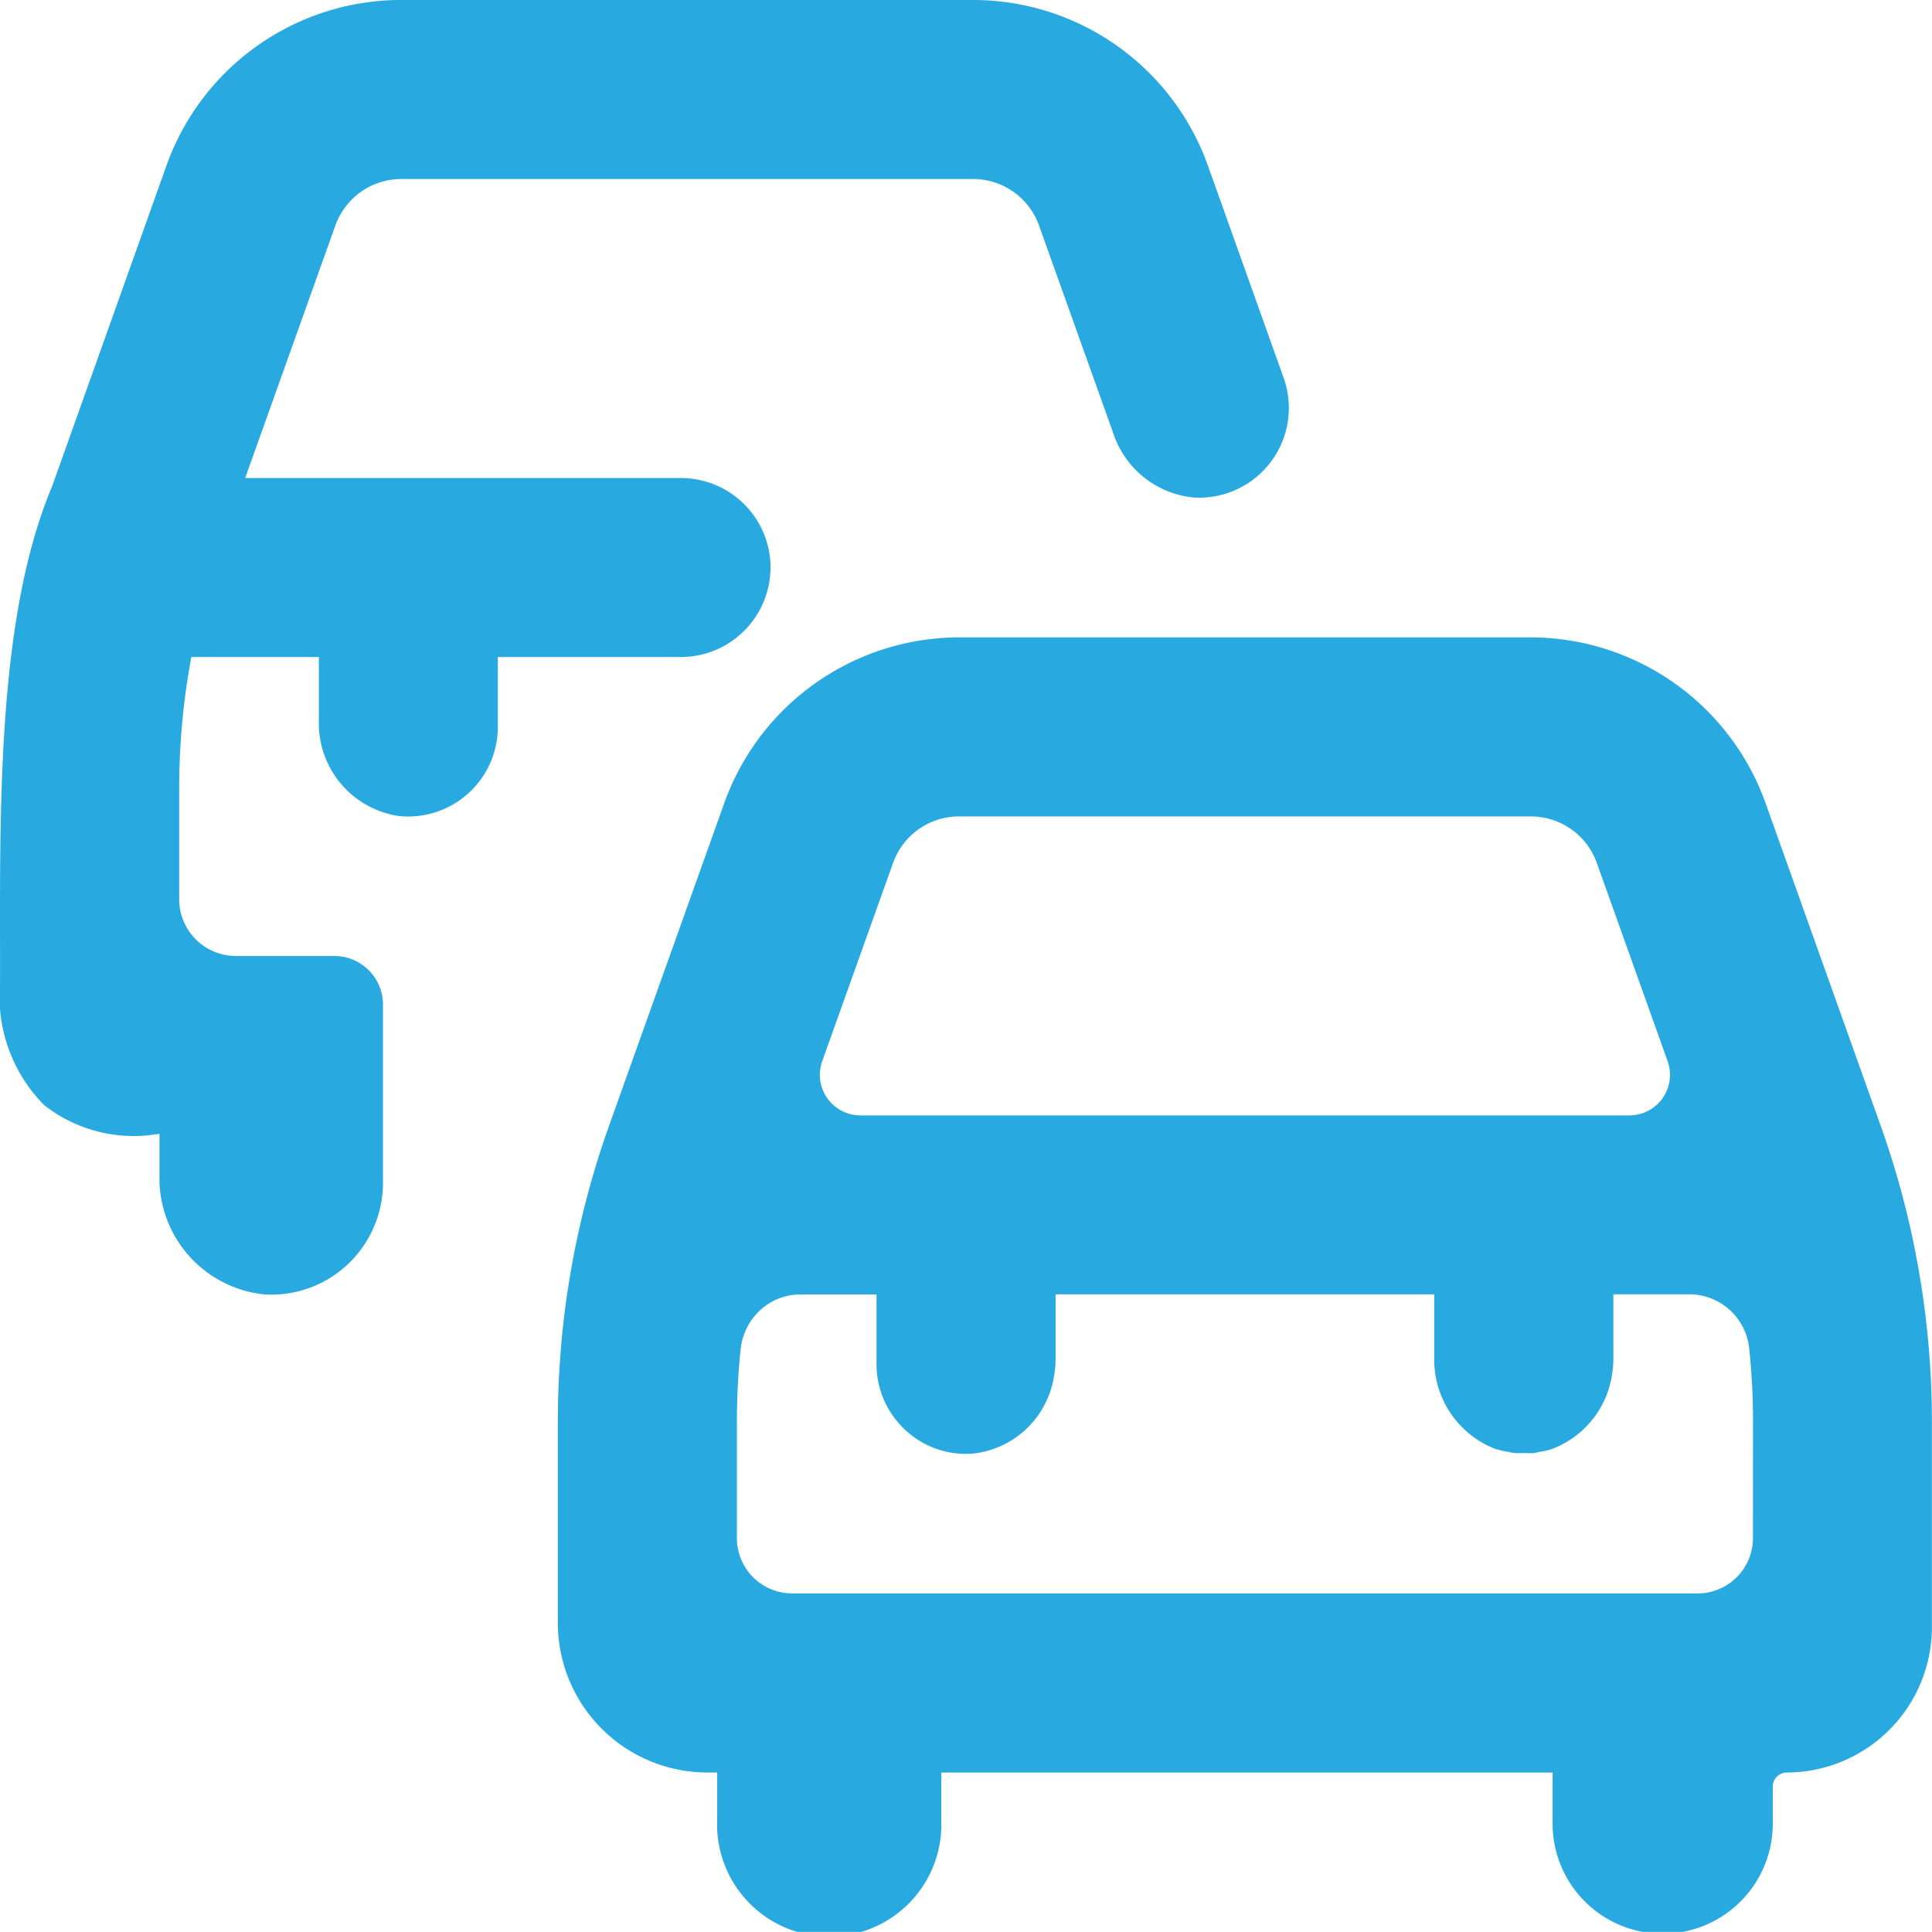
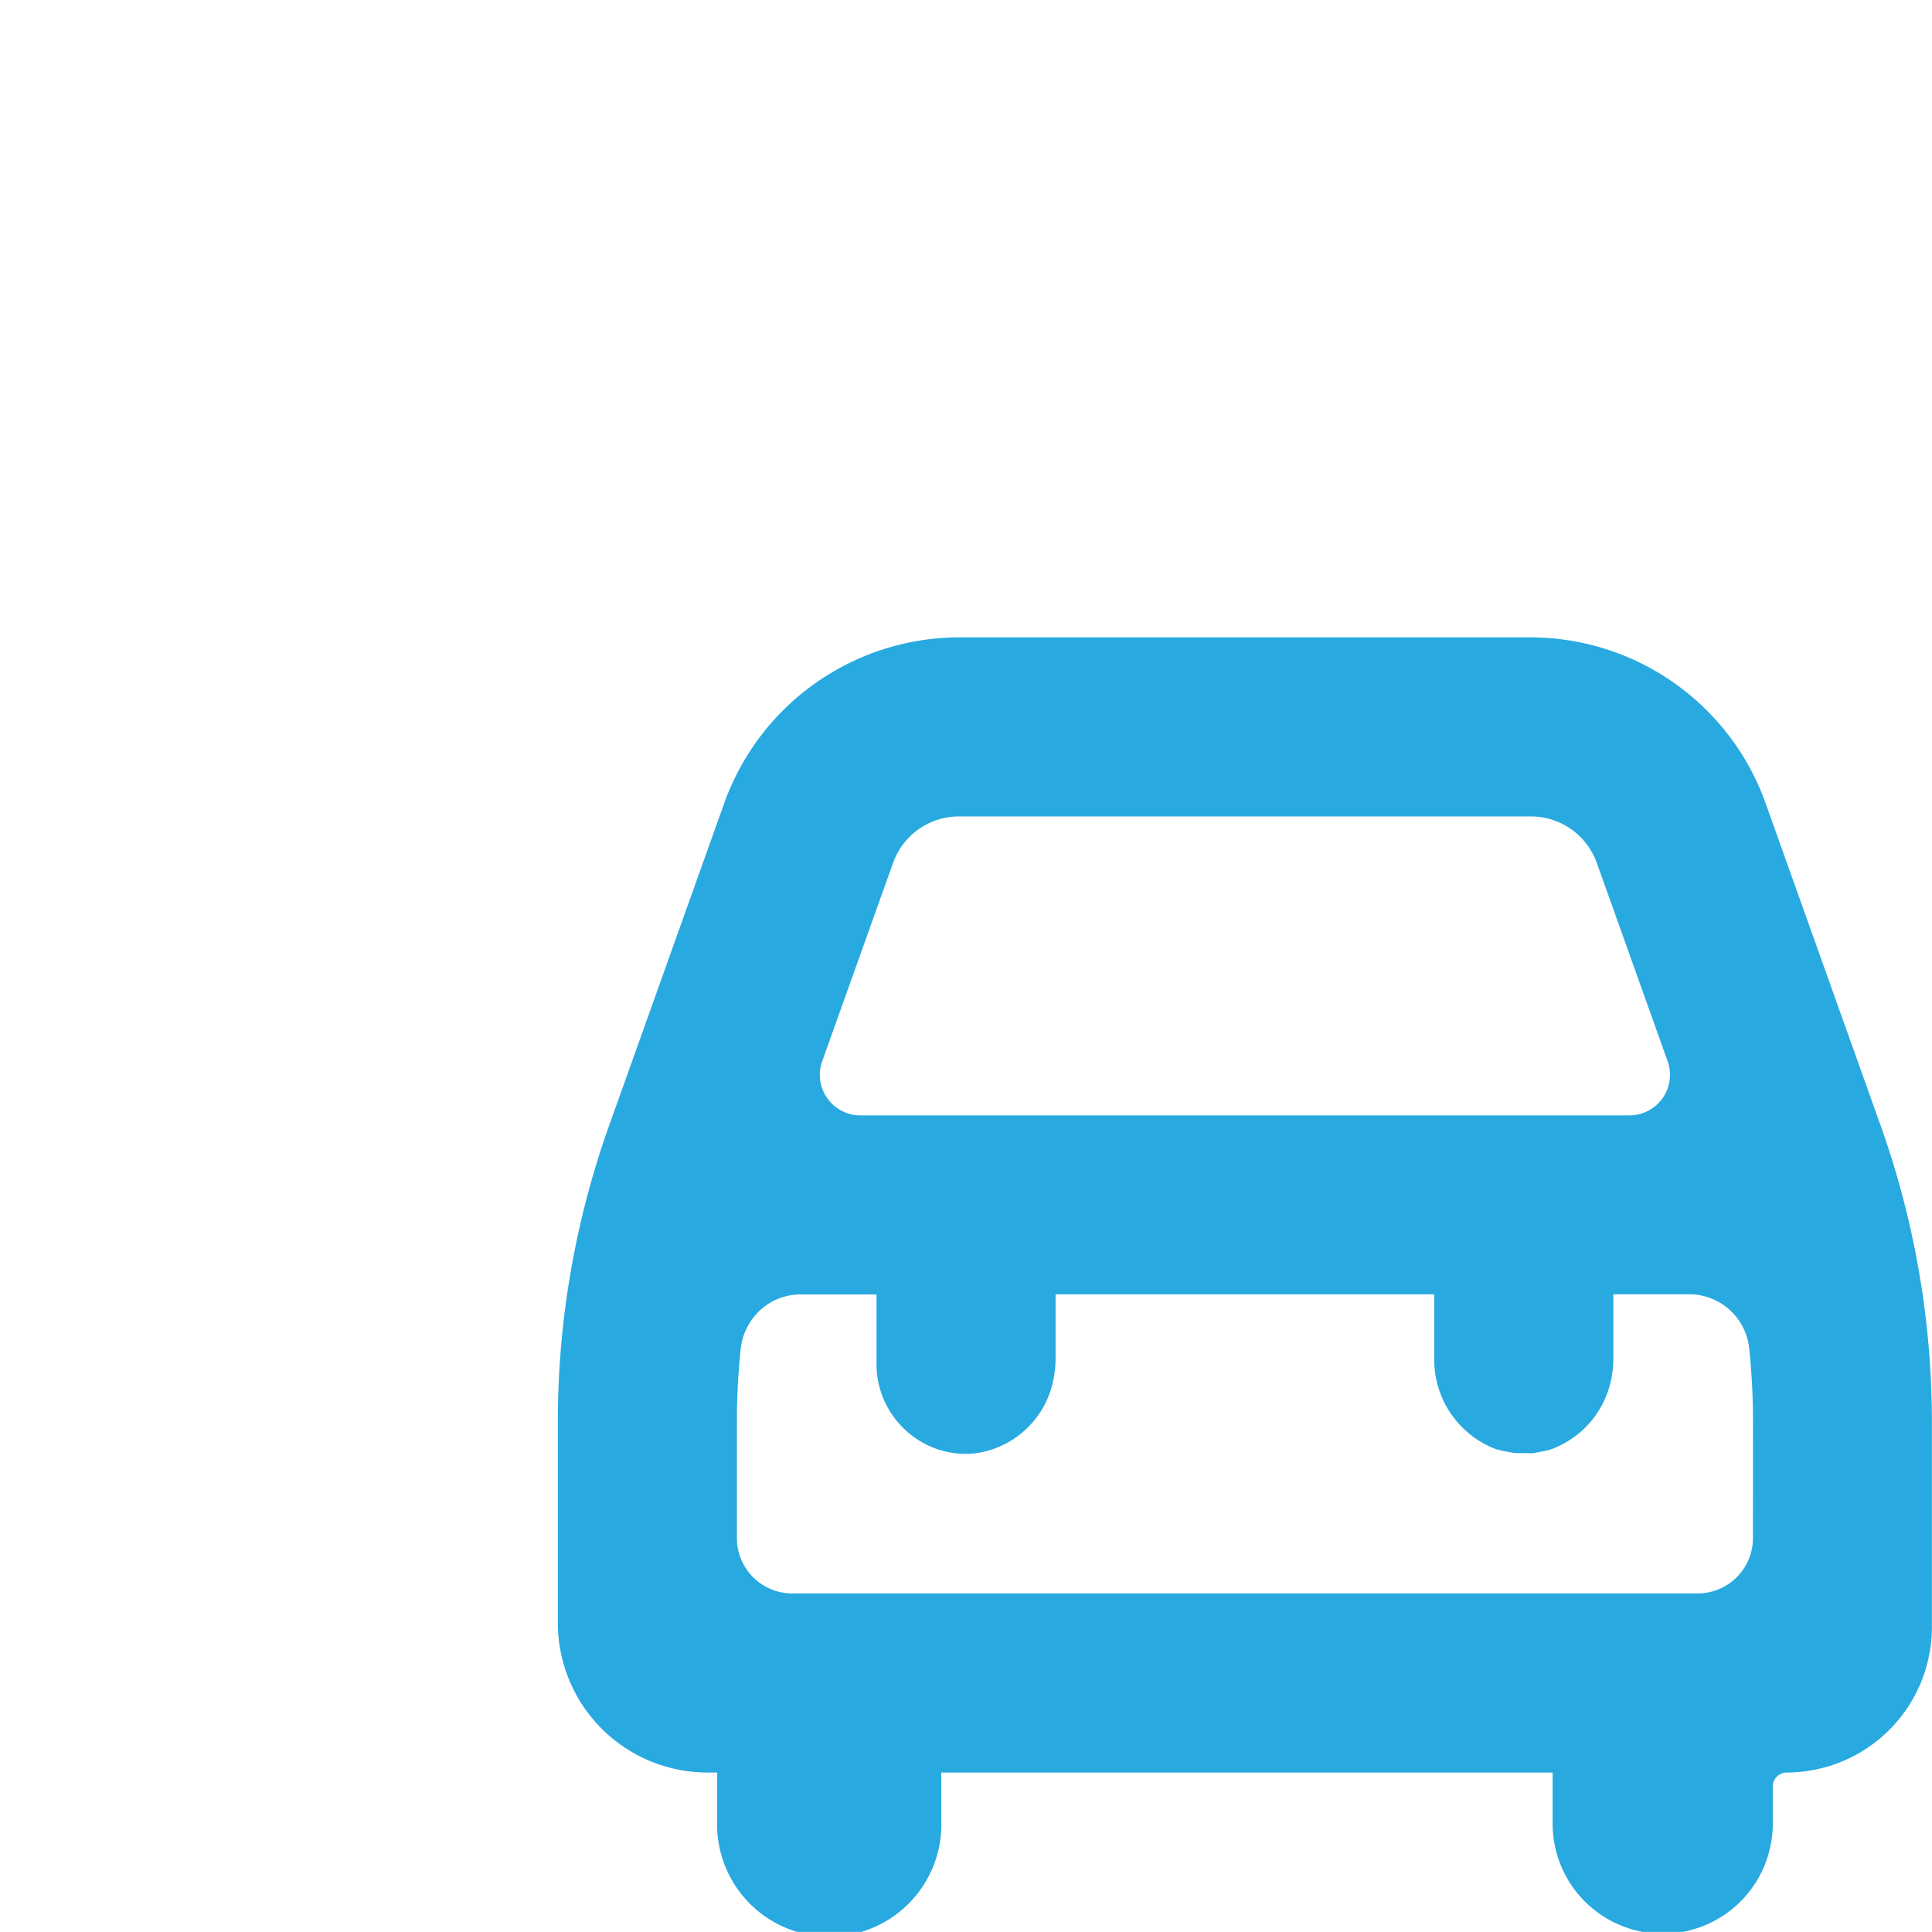
<svg xmlns="http://www.w3.org/2000/svg" width="60.294" height="60.29" viewBox="0 0 60.294 60.29">
  <defs>
    <clipPath id="a">
      <rect width="60.294" height="60.29" fill="none" />
    </clipPath>
  </defs>
  <g transform="translate(0 0)">
    <g transform="translate(0 0)" clip-path="url(#a)">
      <path d="M51.839,21.327a7.8,7.8,0,0,0-7.315-5.153H26.67a7.8,7.8,0,0,0-7.315,5.154L15.766,31.379a27.524,27.524,0,0,0-1.611,9.3v6.254A4.671,4.671,0,0,0,18.821,51.6h.307v1.475a3.5,3.5,0,1,0,6.994,0V51.6H45.2v1.536a3.436,3.436,0,1,0,6.871,0v-1.1A.437.437,0,0,1,52.5,51.6a4.54,4.54,0,0,0,4.537-4.536V40.679a27.542,27.542,0,0,0-1.611-9.3ZM22.406,29.4l2.213-6.192a2.184,2.184,0,0,1,2.053-1.446H44.524a2.186,2.186,0,0,1,2.053,1.445L48.789,29.4A1.266,1.266,0,0,1,47.6,31.092h-24A1.266,1.266,0,0,1,22.406,29.4M51.452,44.285a1.728,1.728,0,0,1-1.726,1.726H21.469a1.728,1.728,0,0,1-1.726-1.726V40.679a21.82,21.82,0,0,1,.118-2.3,1.951,1.951,0,0,1,.2-.669,1.89,1.89,0,0,1,.3-.43,1.856,1.856,0,0,1,1.371-.6H24.1V38.86a2.793,2.793,0,0,0,.924,2.072,2.75,2.75,0,0,0,2.163.706,2.877,2.877,0,0,0,2.454-2.415,3.119,3.119,0,0,0,.048-.546v-2H41.506v2a2.984,2.984,0,0,0,1.953,2.842l.02,0a2.612,2.612,0,0,0,.346.076l.1.021a1.3,1.3,0,0,0,.139.016l.128,0,.112,0h.128a1.457,1.457,0,0,0,.18,0h0c.012,0,.025,0,.037-.007l.138-.031a2.736,2.736,0,0,0,.355-.077,2.947,2.947,0,0,0,1.917-2.365,3.059,3.059,0,0,0,.037-.477v-2h2.374a1.884,1.884,0,0,1,1.866,1.7,21.9,21.9,0,0,1,.118,2.3Z" transform="translate(3.254 3.717)" fill="#28aae1" />
-       <path d="M24.048,17.713a2.8,2.8,0,0,0-2.793-2.794H7.652l2.815-7.883a2.187,2.187,0,0,1,2.054-1.448H30.375a2.183,2.183,0,0,1,2.05,1.448l2.323,6.5a2.942,2.942,0,0,0,2.494,1.991,2.8,2.8,0,0,0,2.82-3.729L37.691,5.154A7.785,7.785,0,0,0,30.377,0H12.518A7.779,7.779,0,0,0,5.2,5.154L1.628,15.173c-1.644,3.9-1.636,9.5-1.627,14.44v1.079a4.82,4.82,0,0,0,1.379,3.8,4.541,4.541,0,0,0,3.248.94l.348-.046V36.7a3.647,3.647,0,0,0,3.3,3.7,3.489,3.489,0,0,0,3.676-3.484V31.349a1.515,1.515,0,0,0-1.513-1.513H7.362a1.772,1.772,0,0,1-1.77-1.77V24.508a22.245,22.245,0,0,1,.333-3.746l.044-.256H9.951v2a2.924,2.924,0,0,0,2.5,2.962,2.8,2.8,0,0,0,3.086-2.78V20.506h5.716a2.8,2.8,0,0,0,2.793-2.793" transform="translate(0 -0.001)" fill="#28aae1" />
    </g>
  </g>
</svg>